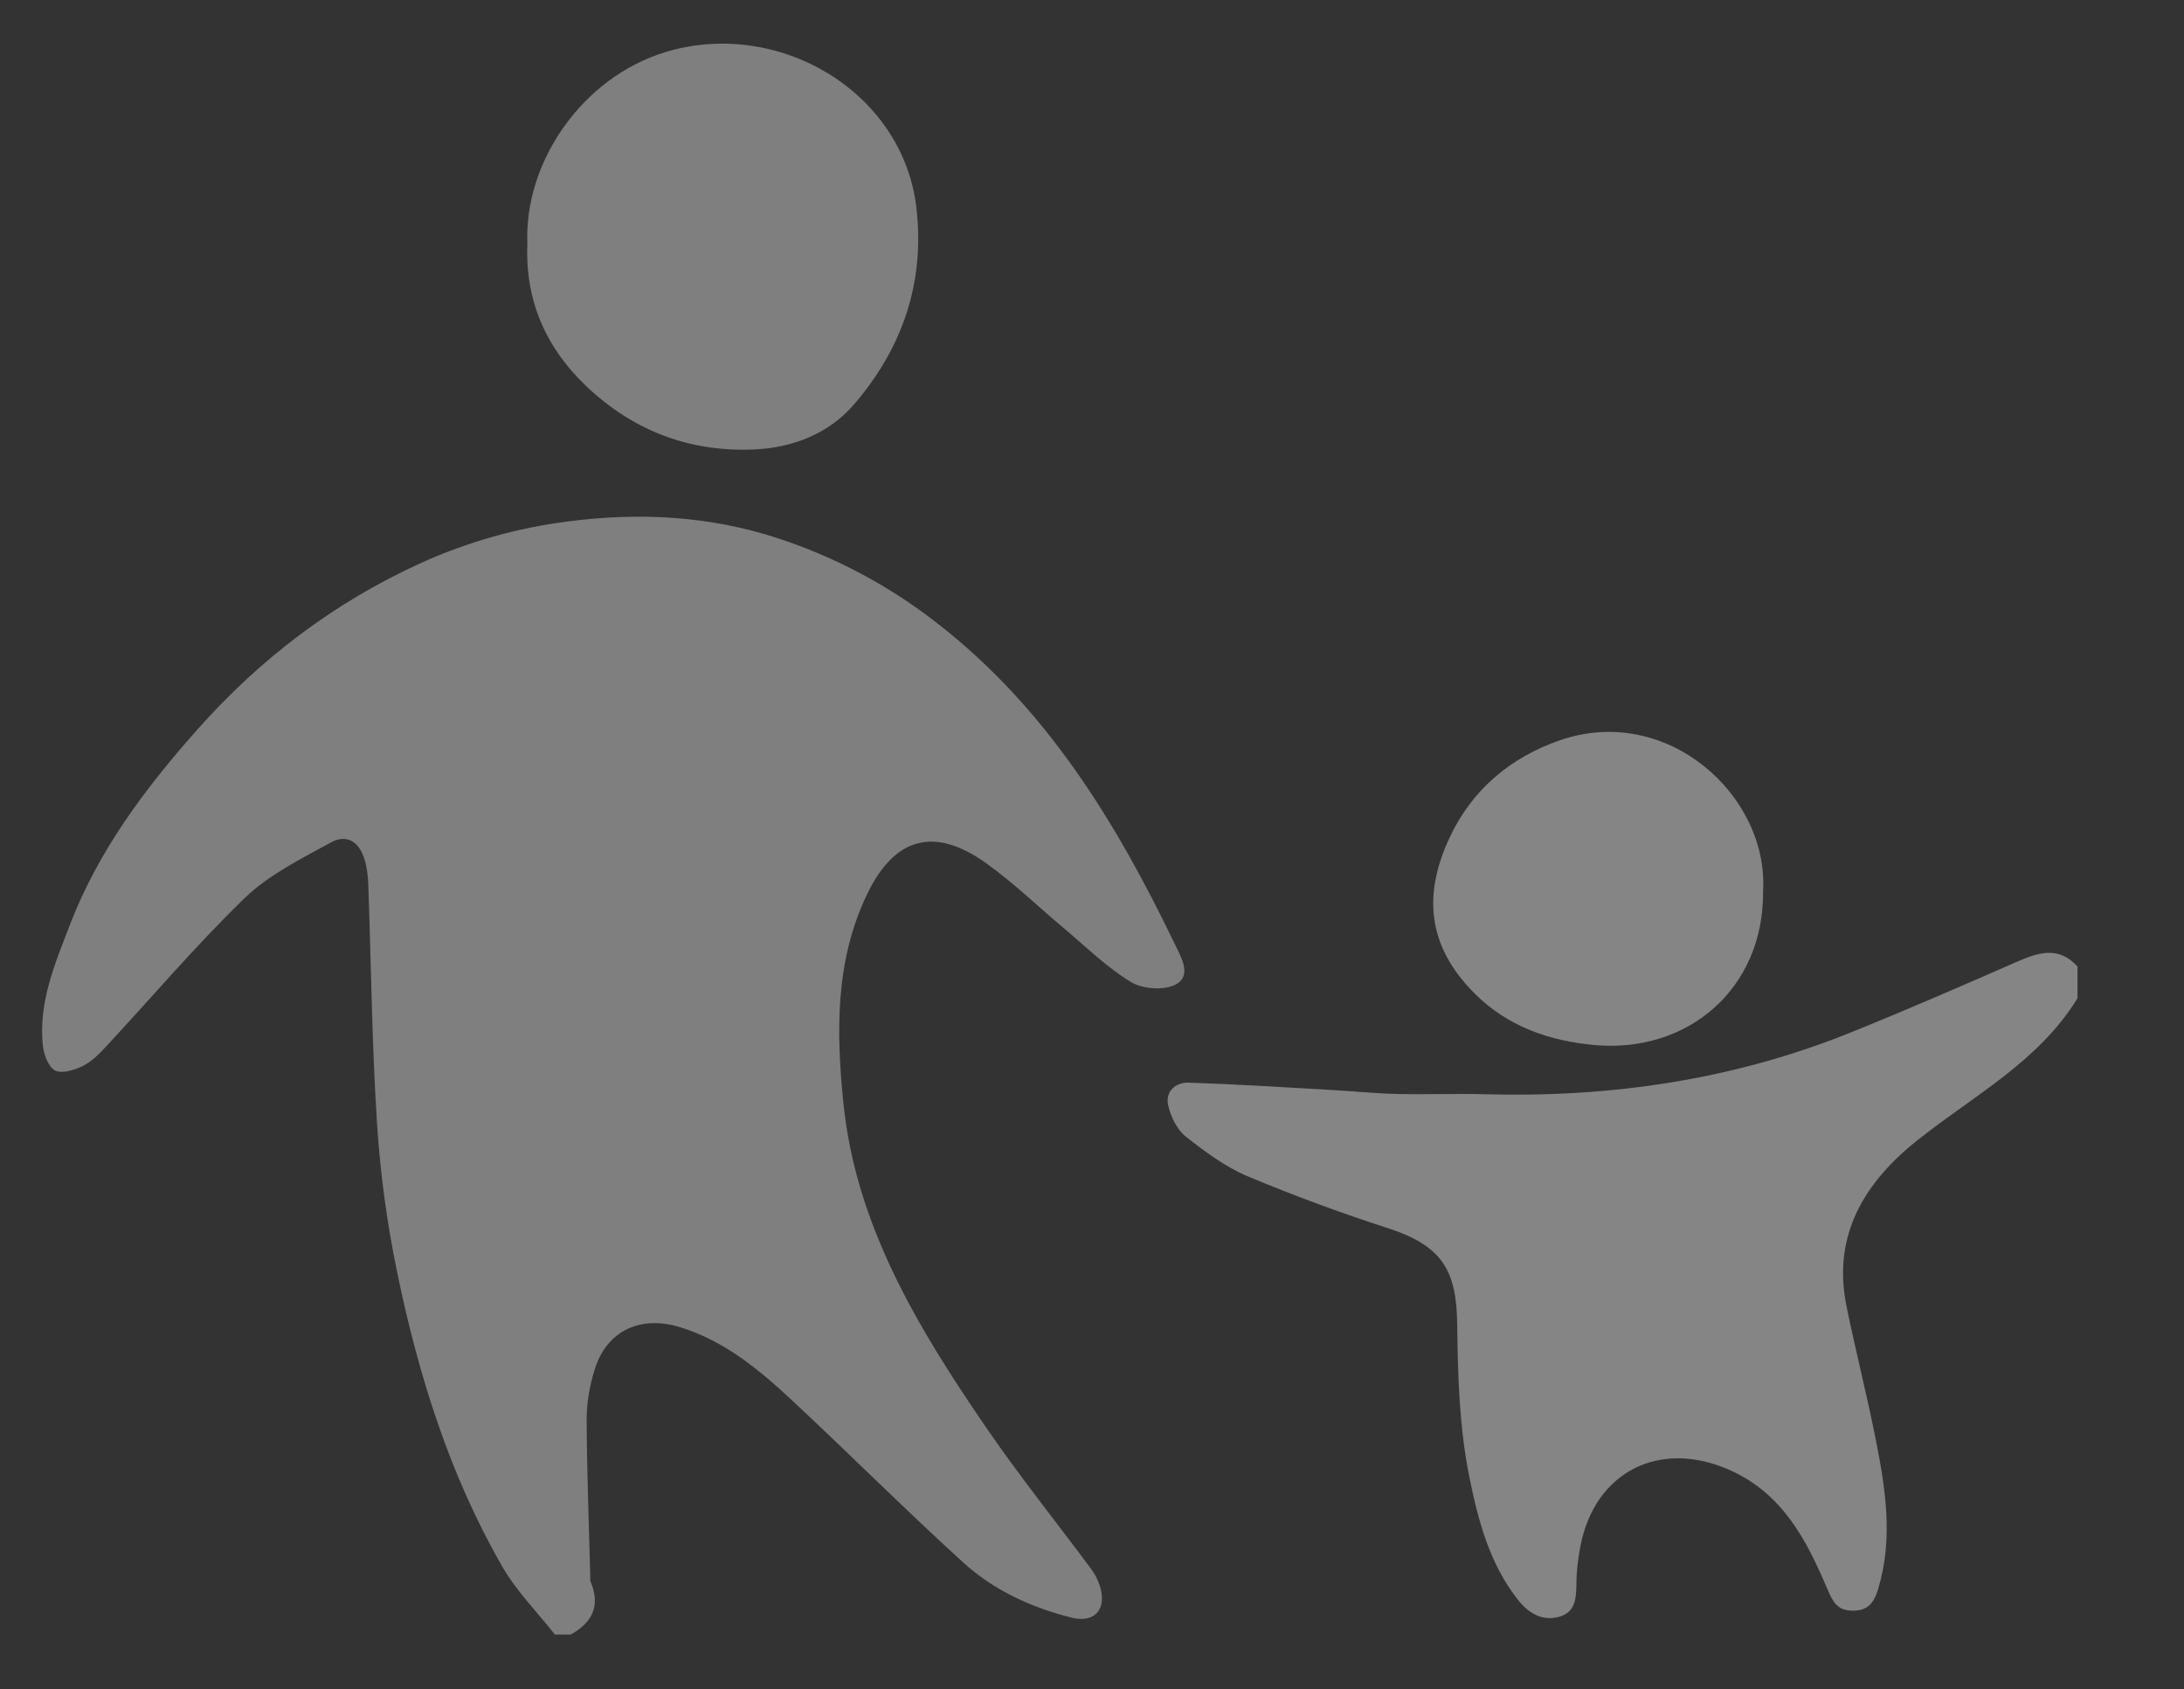
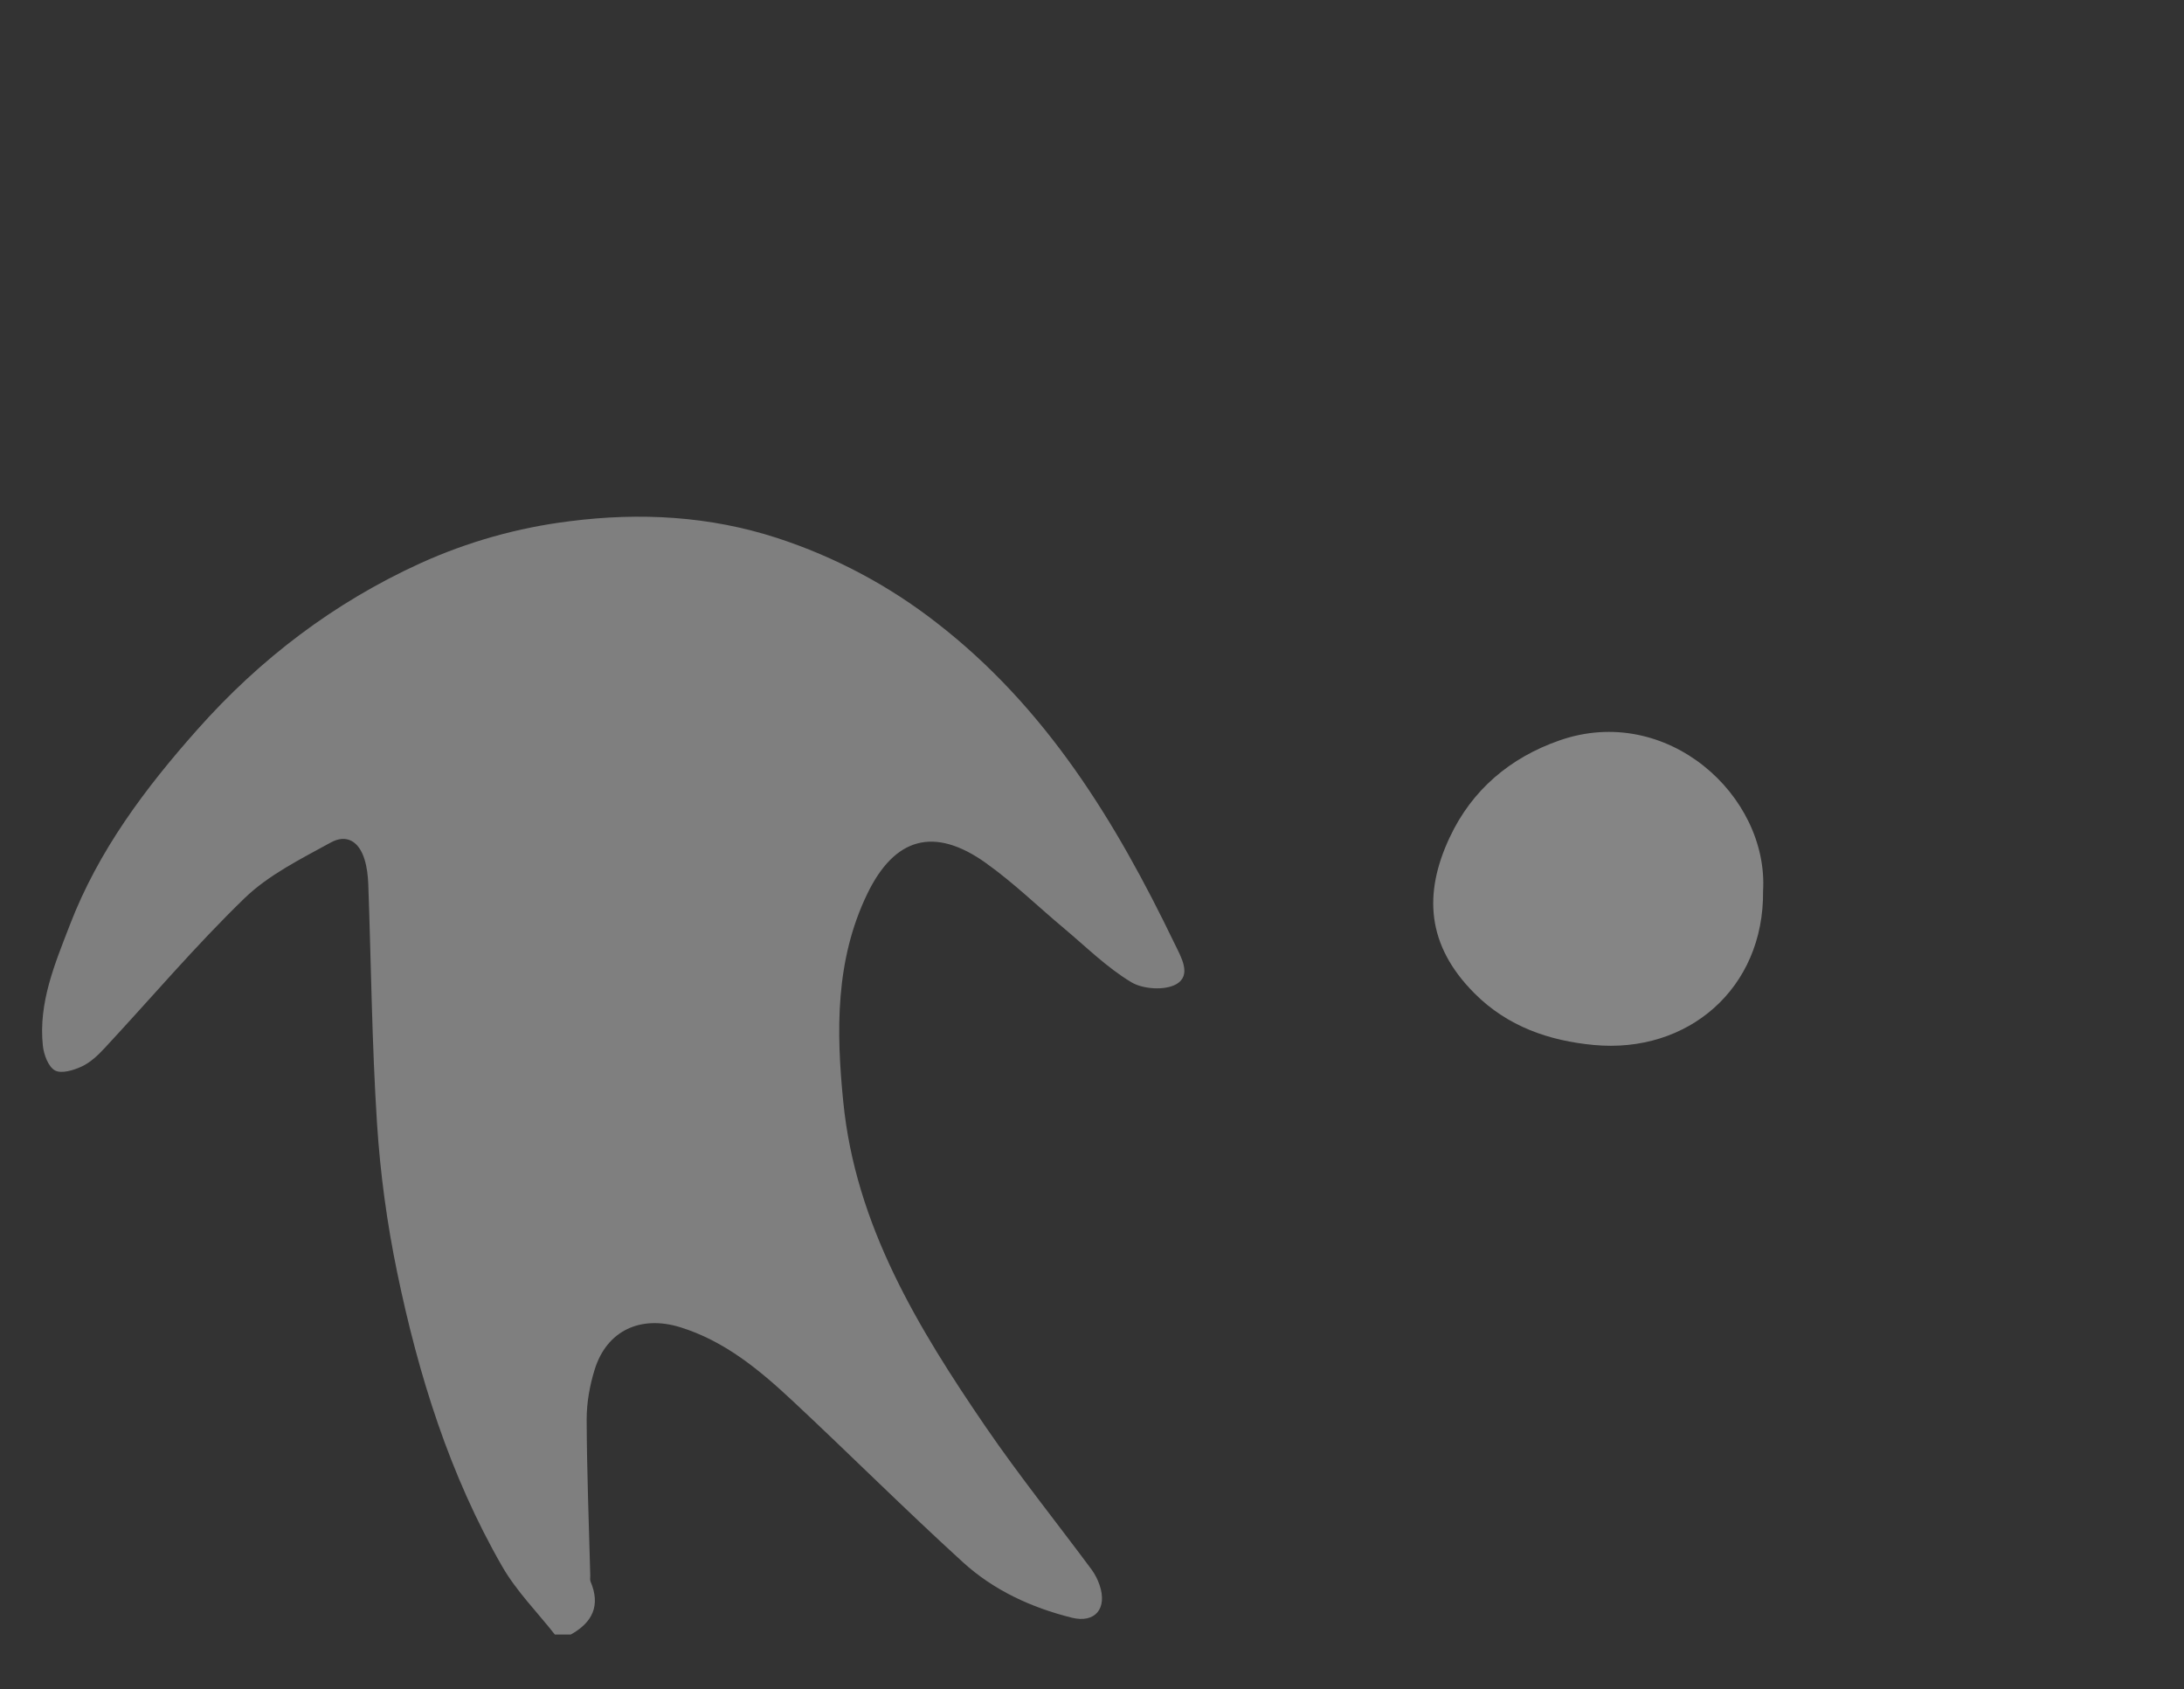
<svg xmlns="http://www.w3.org/2000/svg" width="97" height="75" viewBox="0 0 97 75" fill="none">
  <rect x="0" y="0" width="97" height="75" fill="#333333" stroke="none" />
  <g id="Group81 1">
    <path id="Vector" d="M43.785 38.322C45.012 39.193 46.101 40.258 47.26 41.226C48.239 42.048 49.161 42.963 50.243 43.614C50.763 43.928 51.74 43.991 52.243 43.703C52.945 43.301 52.452 42.489 52.171 41.908C49.558 36.484 46.466 31.42 41.598 27.653C39.474 25.998 37.079 24.726 34.519 23.891C31.519 22.916 28.432 22.744 25.297 23.146C23.004 23.429 20.767 24.059 18.663 25.014C14.84 26.76 11.567 29.24 8.768 32.393C6.44 35.013 4.369 37.776 3.104 41.068C2.439 42.793 1.701 44.523 1.904 46.435C1.945 46.831 2.146 47.371 2.441 47.533C2.729 47.69 3.271 47.526 3.634 47.356C4.016 47.177 4.352 46.86 4.645 46.543C6.716 44.318 8.683 41.993 10.863 39.883C11.935 38.847 13.355 38.146 14.685 37.415C15.397 37.021 15.946 37.367 16.19 38.16C16.299 38.514 16.343 38.896 16.357 39.266C16.483 42.803 16.517 46.347 16.744 49.877C16.887 52.096 17.187 54.319 17.639 56.497C18.583 61.06 19.967 65.497 22.306 69.561C22.935 70.655 23.855 71.579 24.643 72.581H25.35C26.318 72.048 26.681 71.291 26.228 70.227C26.197 70.151 26.218 70.052 26.216 69.963C26.156 67.65 26.064 65.337 26.056 63.024C26.056 62.286 26.192 61.522 26.412 60.815C26.947 59.088 28.442 58.391 30.208 58.935C32.18 59.545 33.718 60.822 35.182 62.187C37.73 64.565 40.197 67.031 42.774 69.377C44.134 70.616 45.806 71.385 47.596 71.833C48.641 72.094 49.193 71.422 48.835 70.381C48.754 70.14 48.637 69.913 48.489 69.706C46.921 67.594 45.271 65.538 43.783 63.368C40.771 58.964 37.996 54.406 37.454 48.934C37.139 45.803 37.093 42.643 38.519 39.692C39.735 37.176 41.497 36.692 43.785 38.32V38.322Z" fill="#F0F0F0" fill-opacity="0.4" />
-     <path id="Vector_2" d="M85.185 50.613C87.663 48.644 90.542 47.141 92.269 44.33V42.917C91.415 41.978 90.498 42.305 89.531 42.728C87.099 43.793 84.668 44.852 82.205 45.844C76.989 47.949 71.545 48.745 65.939 48.59C64.647 48.554 63.351 48.61 62.056 48.578C61.065 48.554 60.077 48.453 59.088 48.397C56.993 48.278 54.895 48.143 52.797 48.075C52.217 48.056 51.743 48.462 51.883 49.084C51.997 49.582 52.27 50.153 52.655 50.461C53.509 51.138 54.419 51.813 55.413 52.234C57.459 53.089 59.541 53.859 61.652 54.54C64.067 55.328 64.694 56.417 64.72 58.829C64.749 61.108 64.81 63.368 65.264 65.611C65.659 67.551 66.16 69.436 67.408 71.028C67.858 71.603 68.458 72 69.218 71.802C70.009 71.598 70.006 70.919 70.016 70.246C70.021 69.728 70.094 69.206 70.185 68.698C70.81 65.344 73.713 63.9 76.81 65.272C79.168 66.315 80.228 68.371 81.157 70.553C81.387 71.085 81.576 71.531 82.304 71.523C83.035 71.519 83.257 71.088 83.424 70.531C84.09 68.308 83.743 66.097 83.306 63.903C82.914 61.923 82.41 59.969 82.009 57.994C81.365 54.815 82.839 52.473 85.185 50.611V50.613Z" fill="white" fill-opacity="0.4" />
-     <path id="Vector_3" d="M26.032 17.143C28.089 19.096 30.569 20.076 33.46 19.96C35.243 19.887 36.828 19.234 37.926 17.964C40.055 15.496 41.086 12.581 40.703 9.244C40.106 4.035 34.534 0.803 29.565 2.31C25.827 3.443 23.257 7.246 23.424 10.841C23.315 13.348 24.261 15.462 26.035 17.143H26.032Z" fill="#F0F0F0" fill-opacity="0.4" />
    <path id="Vector_4" d="M70.788 46.403C74.959 46.795 78.351 43.902 78.305 39.569C78.556 35.318 74.023 31.215 69.261 32.879C67.069 33.644 65.376 35.073 64.386 37.185C63.22 39.67 63.353 41.971 65.485 44.107C66.961 45.59 68.814 46.217 70.788 46.403Z" fill="white" fill-opacity="0.4" />
  </g>
</svg>